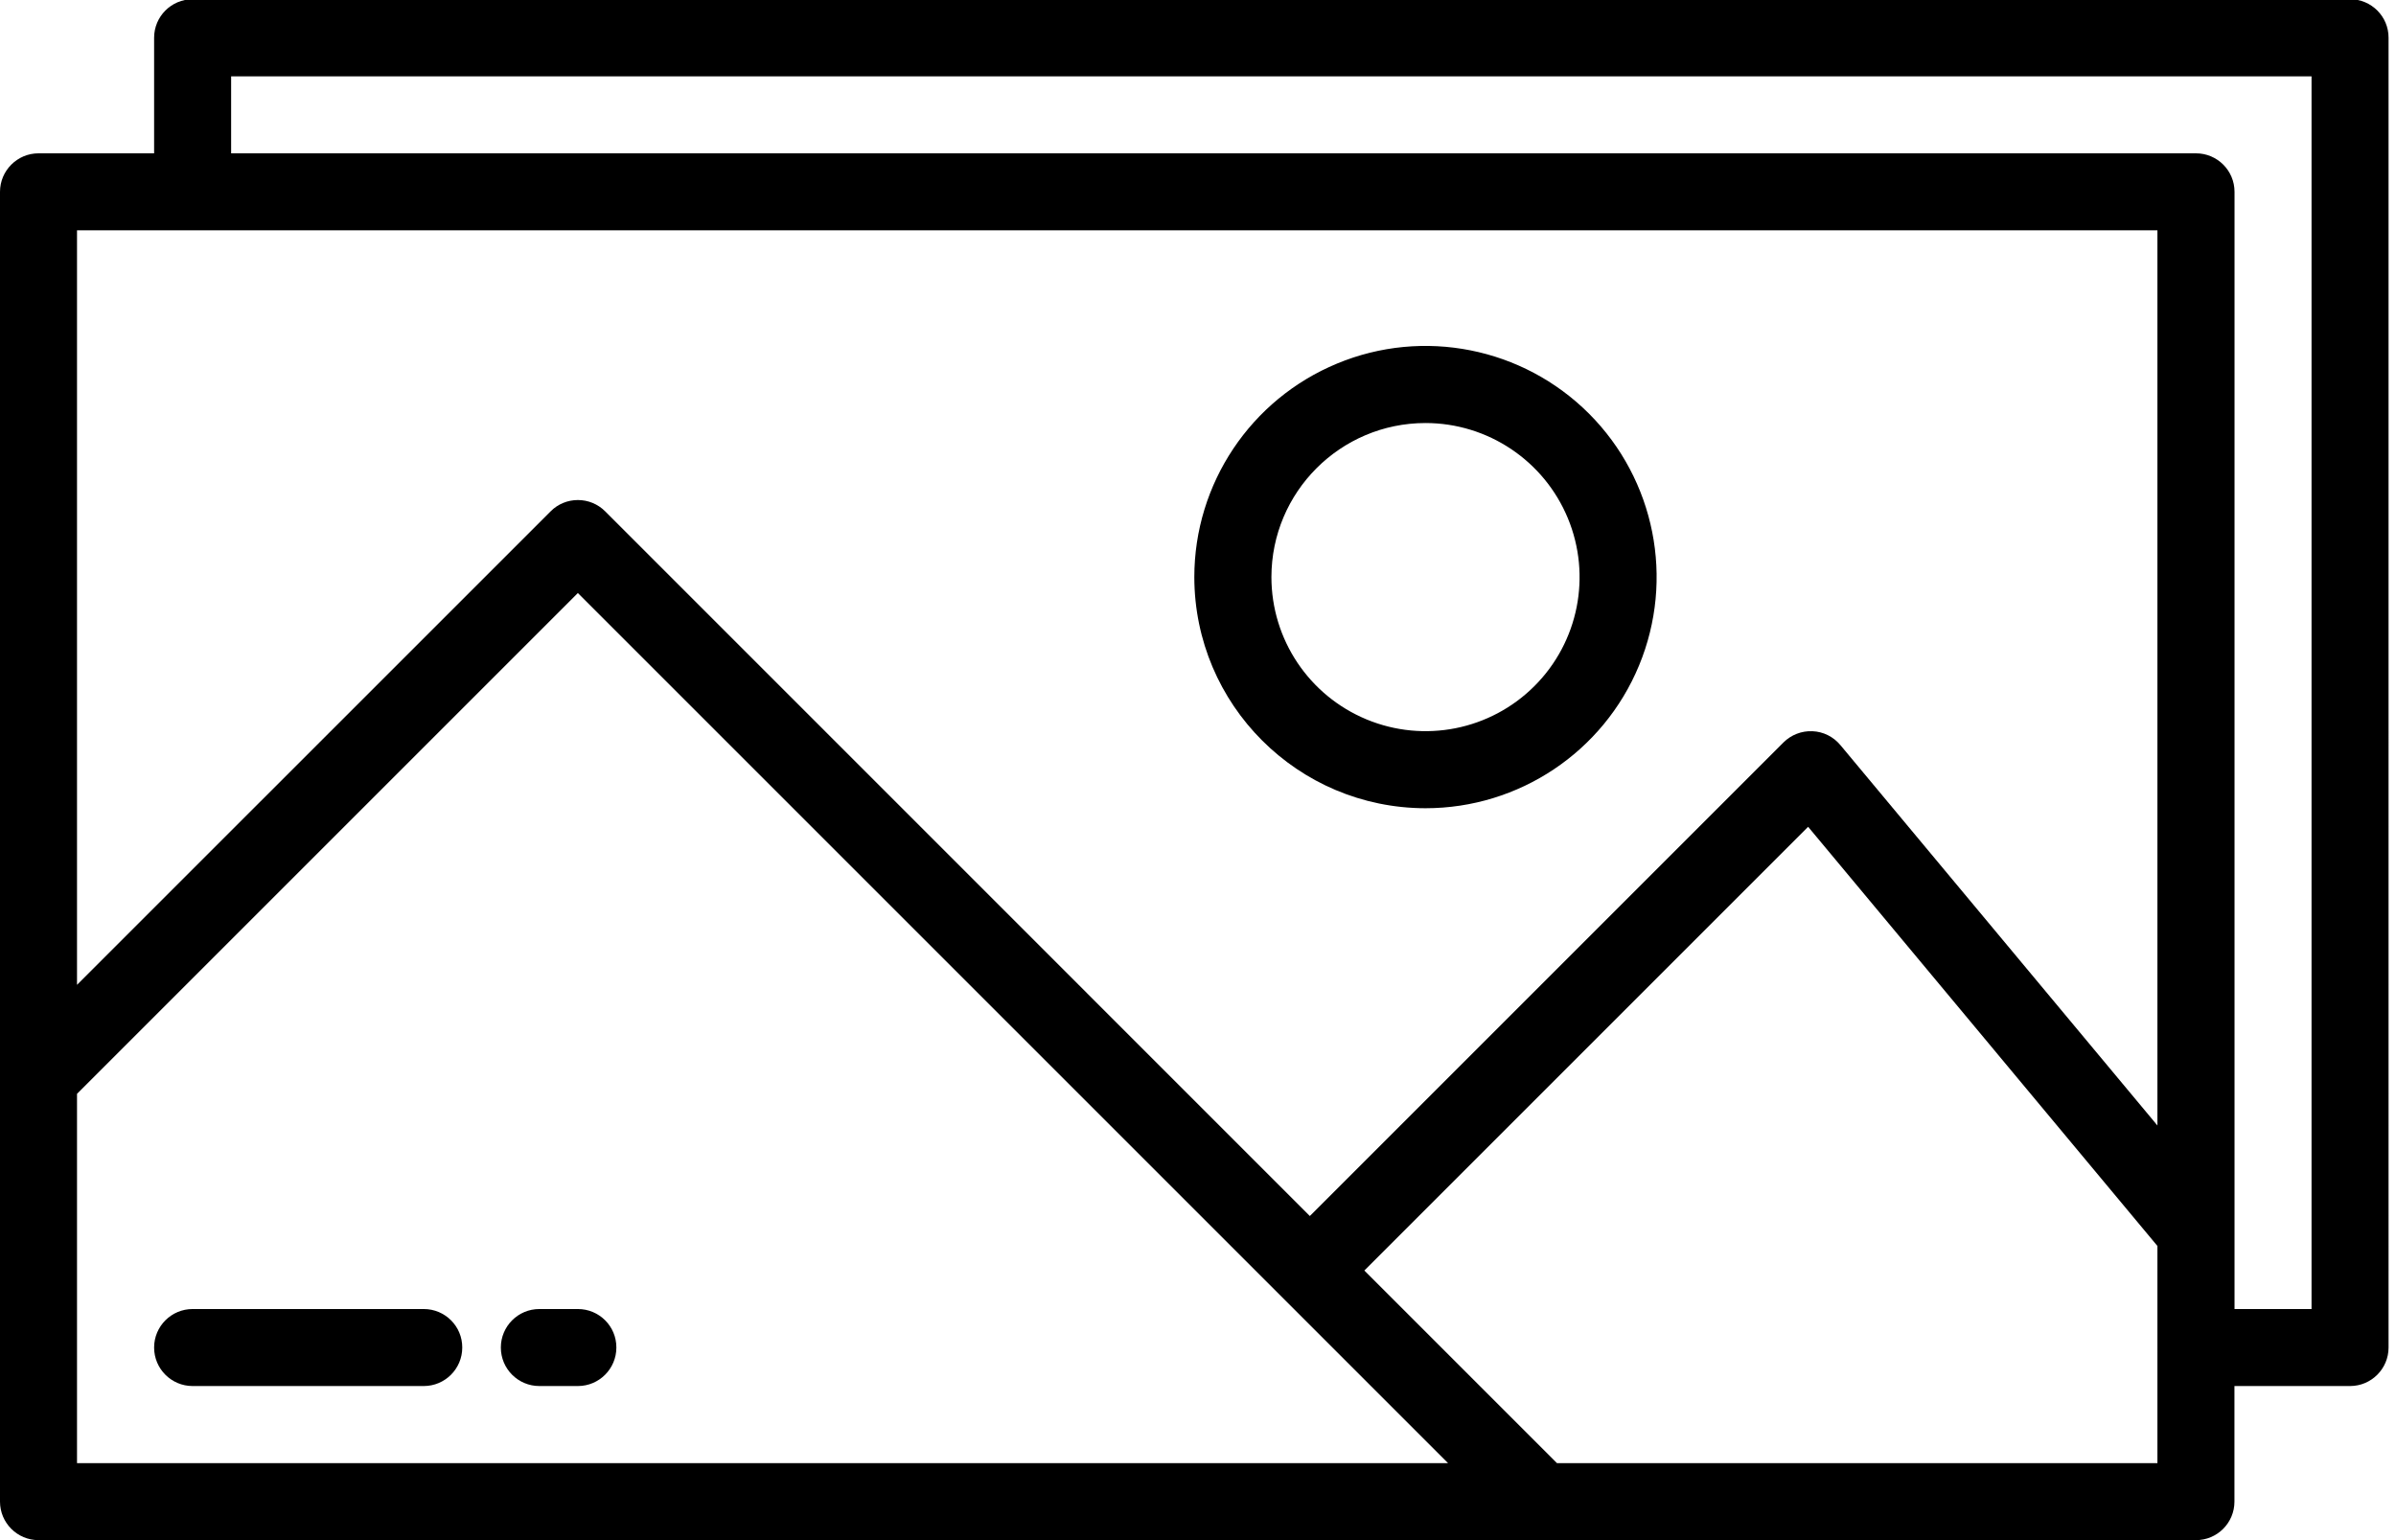
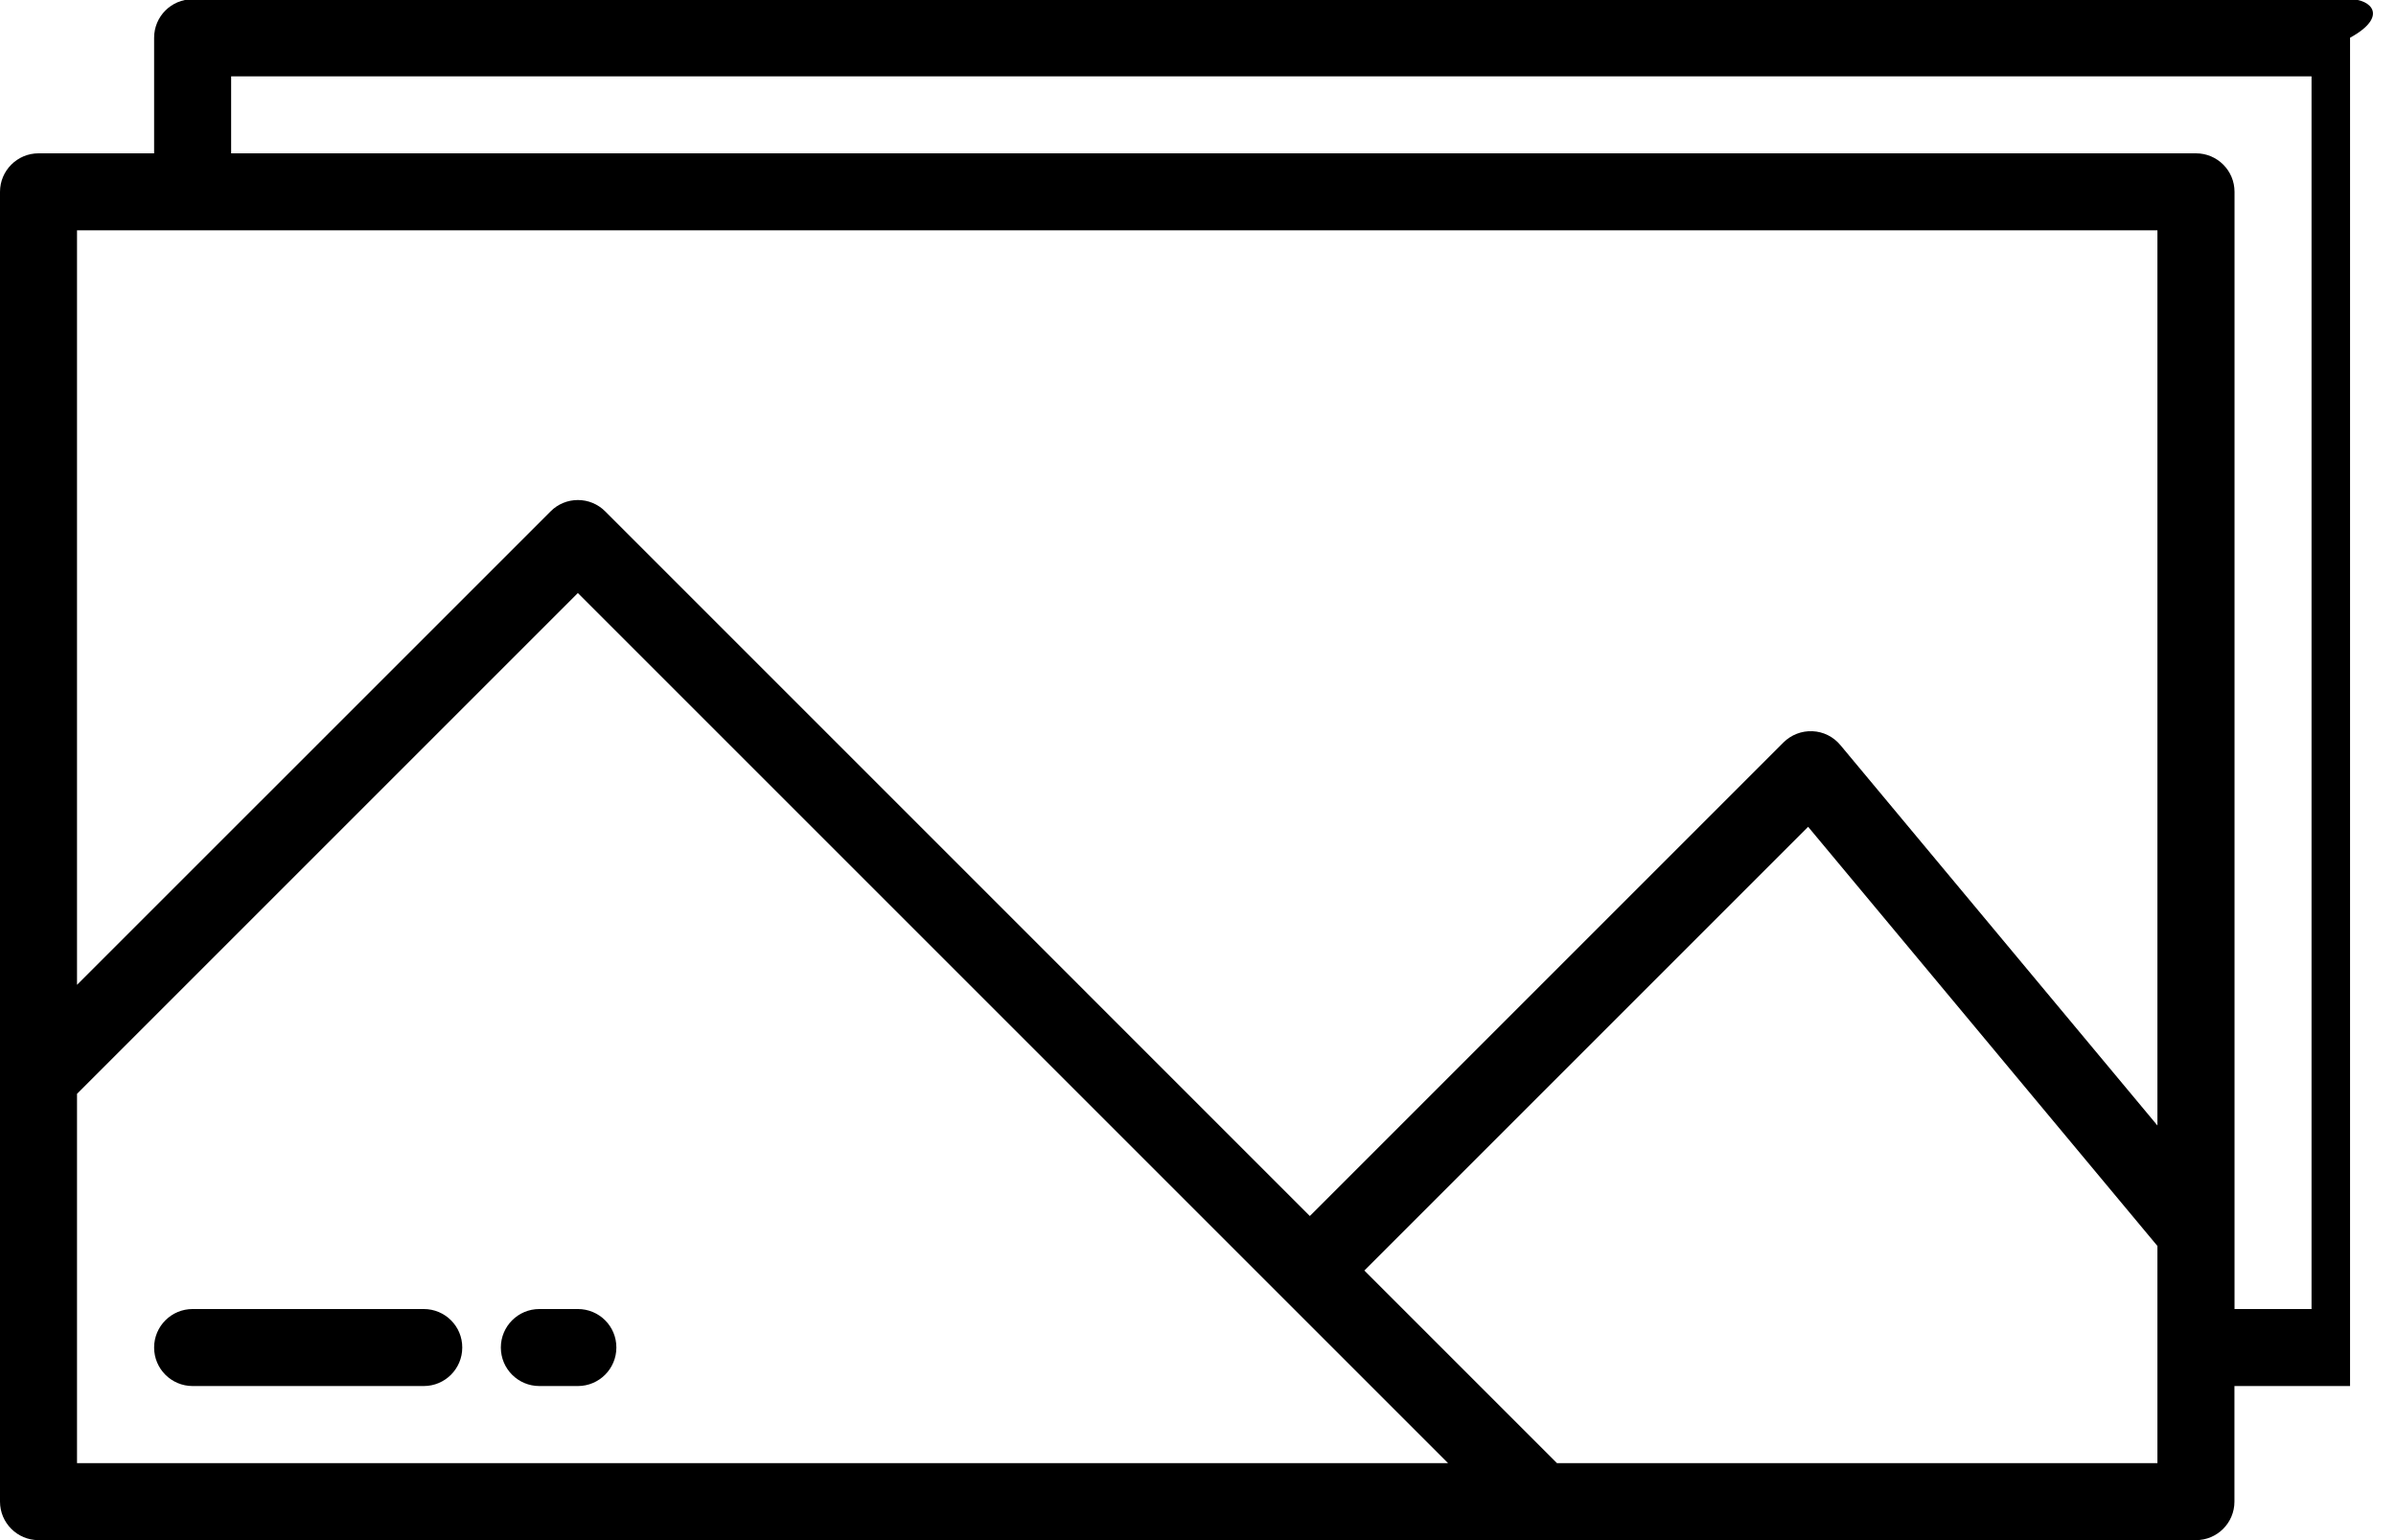
<svg xmlns="http://www.w3.org/2000/svg" version="1.1" id="Capa_1" x="0px" y="0px" width="28px" height="18px" viewBox="0 0 28 18" enable-background="new 0 0 28 18" xml:space="preserve">
  <g>
    <g>
-       <path d="M27.464-0.009H2.251c-0.249,0-0.45,0.202-0.45,0.45v1.351H0.45C0.202,1.792,0,1.994,0,2.242V17.55    C0,17.798,0.202,18,0.45,18h25.212c0.249,0,0.45-0.202,0.45-0.45v-1.351h1.351c0.249,0,0.45-0.202,0.45-0.45V0.441    C27.914,0.193,27.712-0.009,27.464-0.009L27.464-0.009z M25.212,2.692v10.462l-3.706-4.447c-0.081-0.097-0.199-0.156-0.325-0.161    c-0.126-0.006-0.249,0.042-0.339,0.131l-5.535,5.535L7.072,5.976C6.987,5.891,6.873,5.844,6.753,5.844    c-0.119,0-0.234,0.047-0.318,0.132L0.9,11.51V2.692H25.212z M0.9,12.784l5.853-5.853L16.922,17.1H0.9V12.784z M18.195,17.1    l-2.251-2.251l5.186-5.186l4.082,4.899V17.1H18.195z M27.013,15.299h-0.9V2.242c0-0.249-0.202-0.45-0.45-0.45H2.701v-0.9h24.312    V15.299z M27.013,15.299" />
+       <path d="M27.464-0.009H2.251c-0.249,0-0.45,0.202-0.45,0.45v1.351H0.45C0.202,1.792,0,1.994,0,2.242V17.55    C0,17.798,0.202,18,0.45,18h25.212c0.249,0,0.45-0.202,0.45-0.45v-1.351h1.351V0.441    C27.914,0.193,27.712-0.009,27.464-0.009L27.464-0.009z M25.212,2.692v10.462l-3.706-4.447c-0.081-0.097-0.199-0.156-0.325-0.161    c-0.126-0.006-0.249,0.042-0.339,0.131l-5.535,5.535L7.072,5.976C6.987,5.891,6.873,5.844,6.753,5.844    c-0.119,0-0.234,0.047-0.318,0.132L0.9,11.51V2.692H25.212z M0.9,12.784l5.853-5.853L16.922,17.1H0.9V12.784z M18.195,17.1    l-2.251-2.251l5.186-5.186l4.082,4.899V17.1H18.195z M27.013,15.299h-0.9V2.242c0-0.249-0.202-0.45-0.45-0.45H2.701v-0.9h24.312    V15.299z M27.013,15.299" />
    </g>
-     <path d="M16.658,9.446c1.093,0,2.078-0.658,2.496-1.668c0.418-1.009,0.187-2.171-0.585-2.944c-0.773-0.772-1.935-1.004-2.944-0.585   c-1.009,0.418-1.668,1.403-1.668,2.496C13.959,8.236,15.167,9.444,16.658,9.446L16.658,9.446z M16.658,4.944   c0.728,0,1.385,0.439,1.664,1.112c0.279,0.673,0.125,1.447-0.39,1.962c-0.515,0.515-1.289,0.669-1.962,0.39   c-0.673-0.279-1.112-0.935-1.112-1.664C14.859,5.75,15.664,4.945,16.658,4.944L16.658,4.944z M16.658,4.944" />
    <path d="M4.952,15.299H2.251c-0.249,0-0.45,0.202-0.45,0.45c0,0.249,0.202,0.45,0.45,0.45h2.701c0.249,0,0.45-0.202,0.45-0.45   C5.403,15.5,5.201,15.299,4.952,15.299L4.952,15.299z M4.952,15.299" />
    <path d="M6.753,15.299h-0.45c-0.249,0-0.45,0.202-0.45,0.45c0,0.249,0.202,0.45,0.45,0.45h0.45c0.249,0,0.45-0.202,0.45-0.45   C7.204,15.5,7.002,15.299,6.753,15.299L6.753,15.299z M6.753,15.299" />
  </g>
</svg>